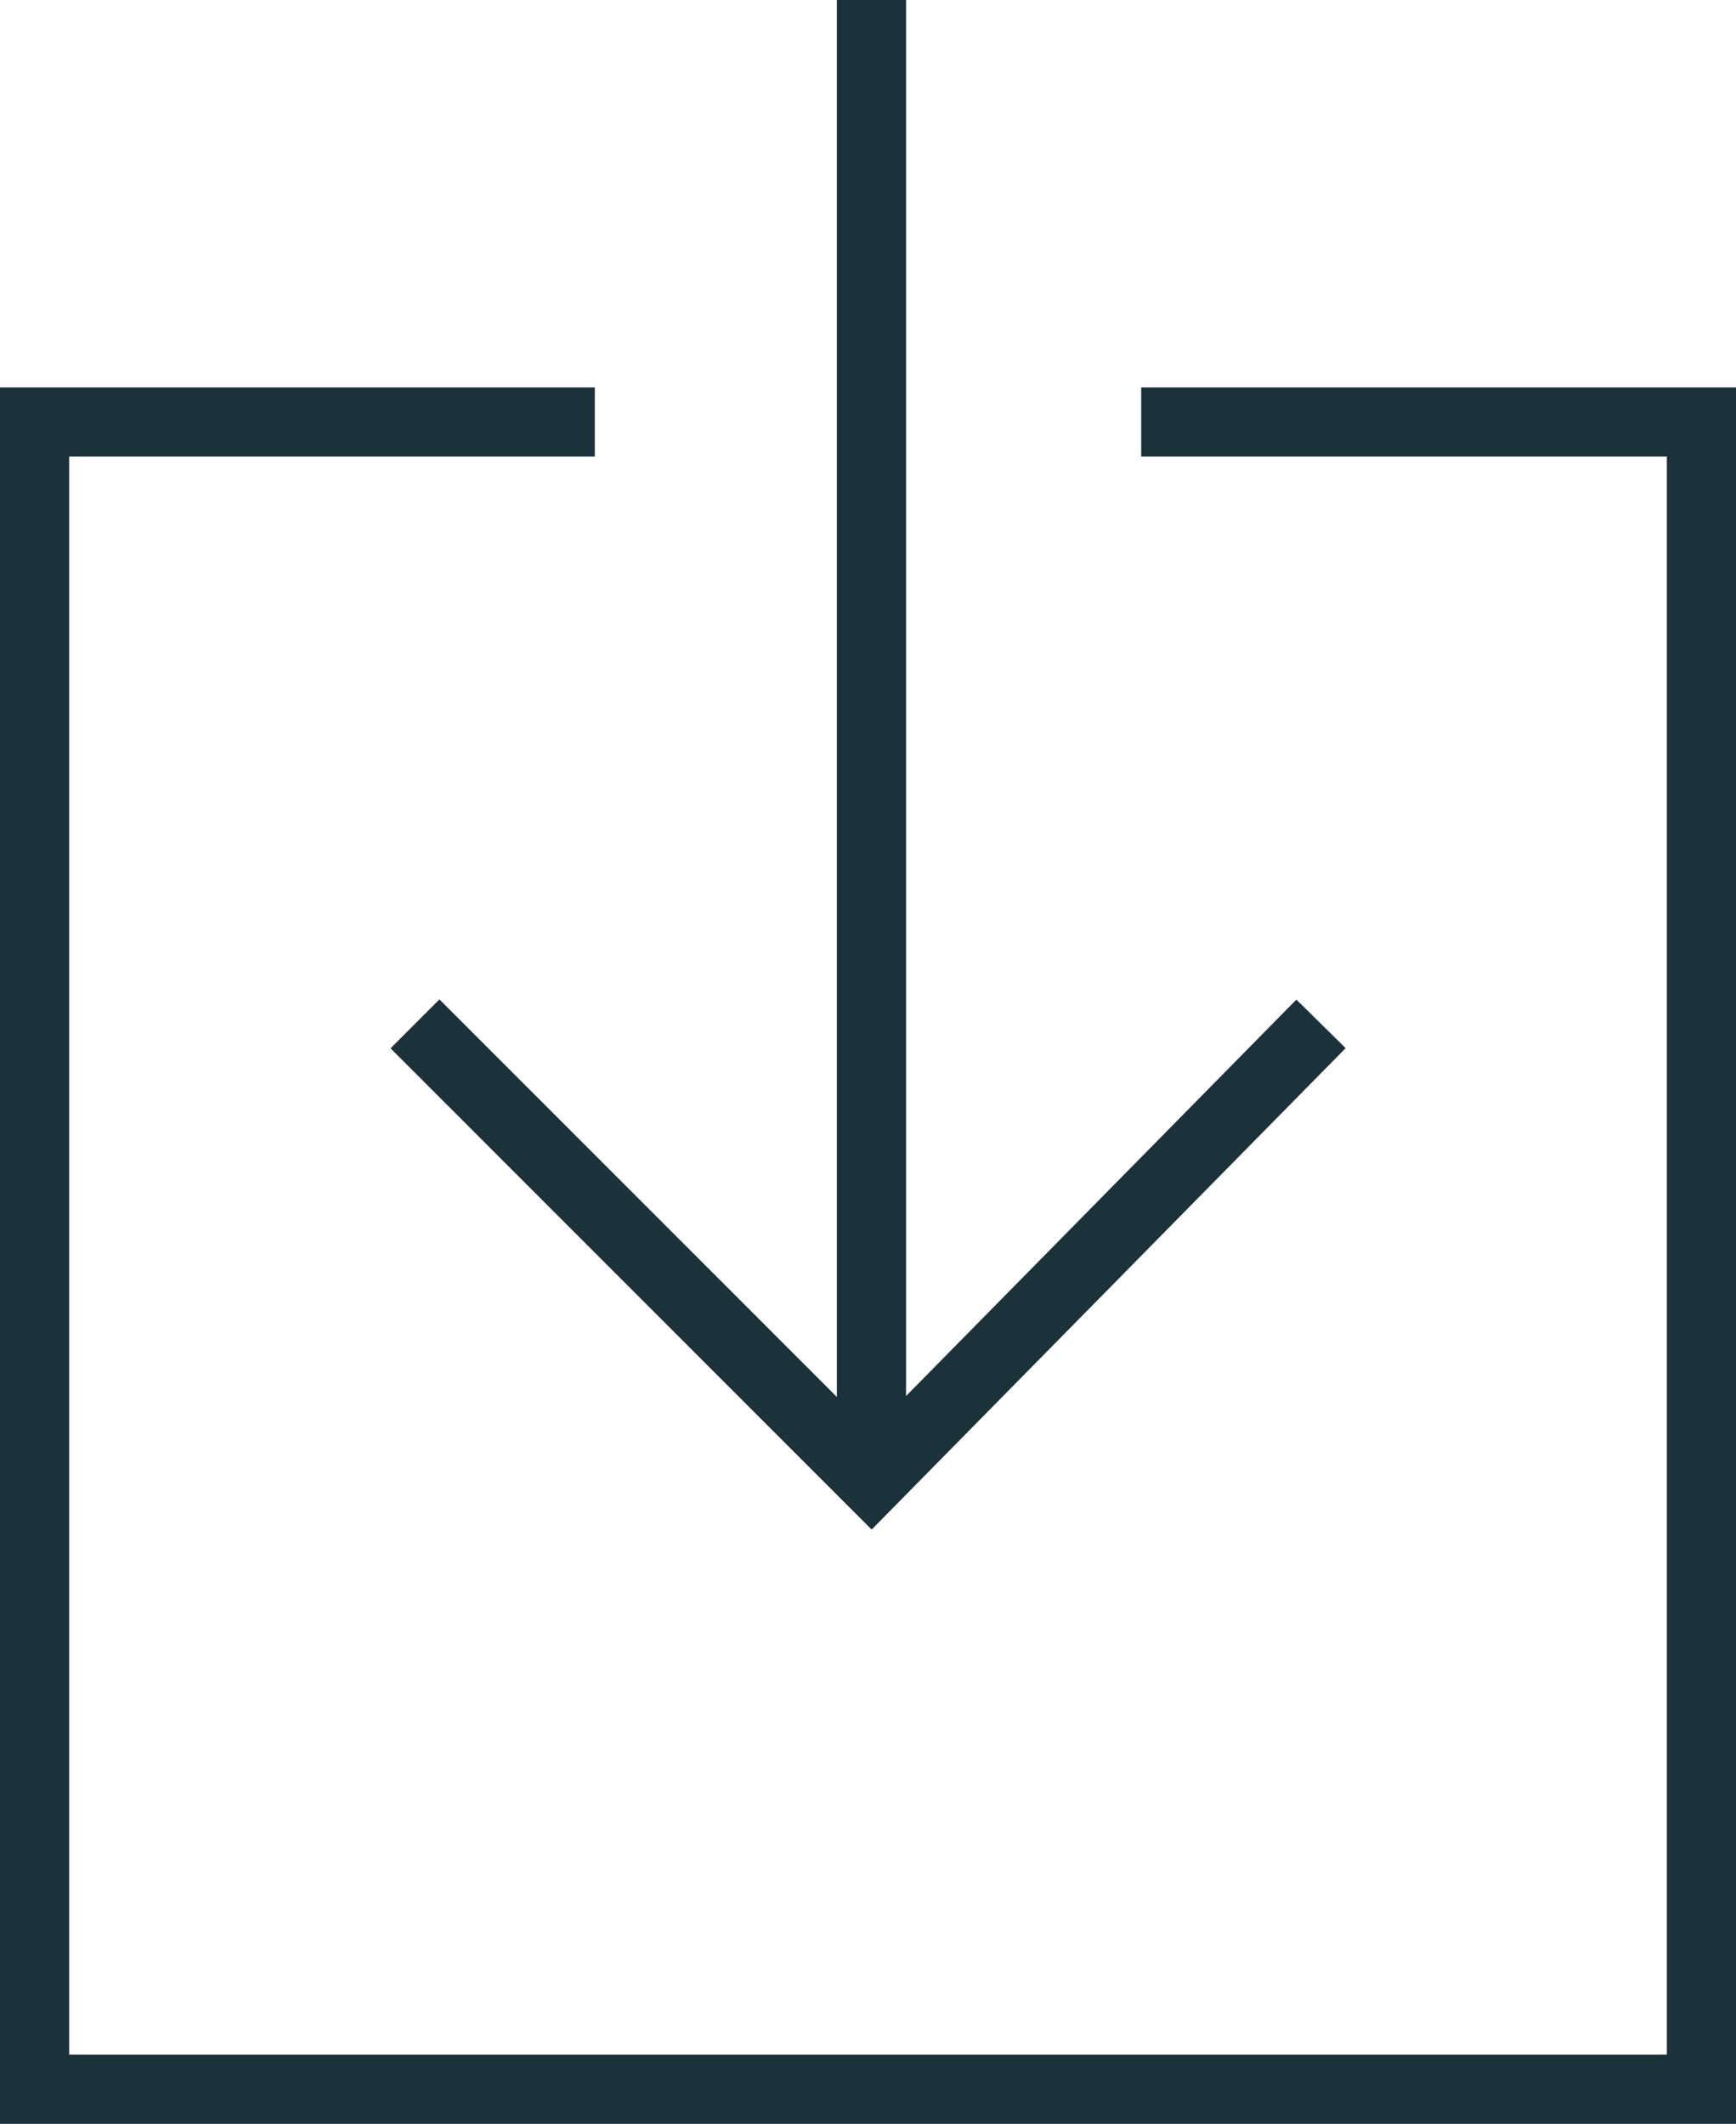
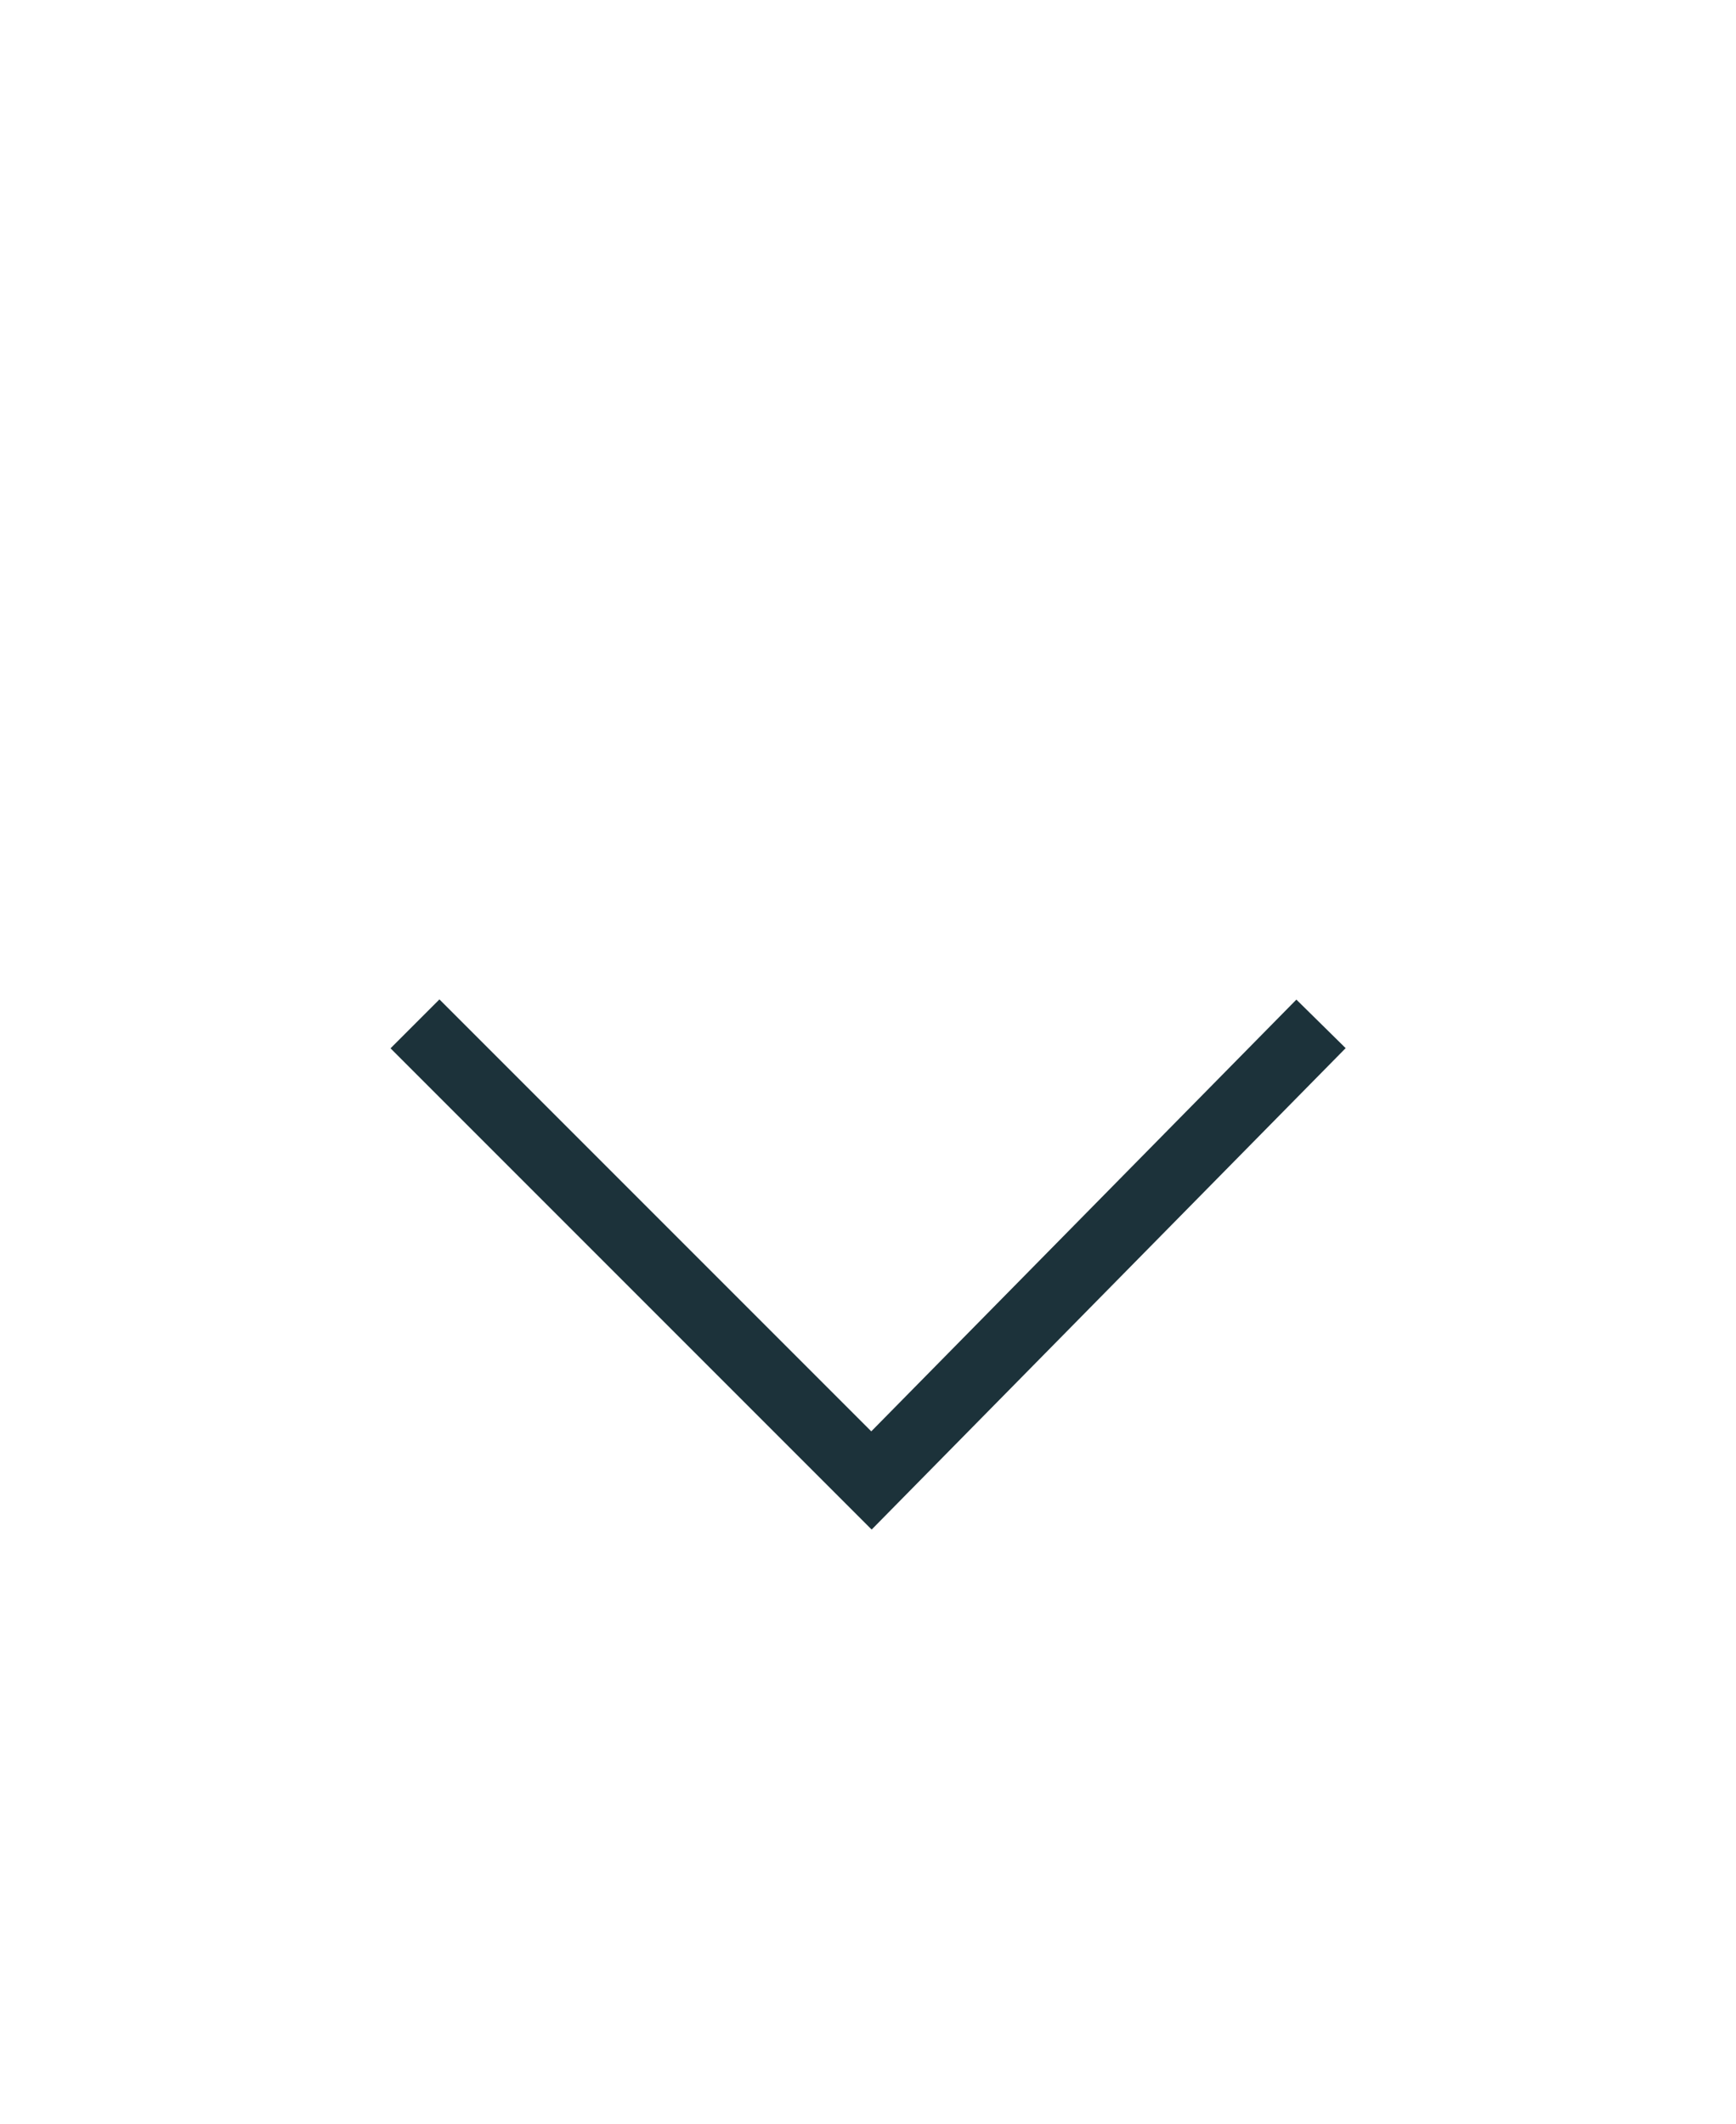
<svg xmlns="http://www.w3.org/2000/svg" version="1.1" id="Ebene_1" x="0px" y="0px" viewBox="0 0 25.1 30.7" style="enable-background:new 0 0 25.1 30.7;" xml:space="preserve">
  <style type="text/css">
	.st0{fill:none;stroke:#1C323A;stroke-miterlimit:10;}
</style>
  <g>
-     <polyline class="st0" points="8.6,6.1 0.5,6.1 0.5,30.2 24.6,30.2 24.6,6.1 16.5,6.1  " />
    <polyline class="st0" points="19.1,14.8 12.6,21.4 6,14.8  " />
-     <line class="st0" x1="12.6" y1="0" x2="12.6" y2="21.4" />
  </g>
</svg>